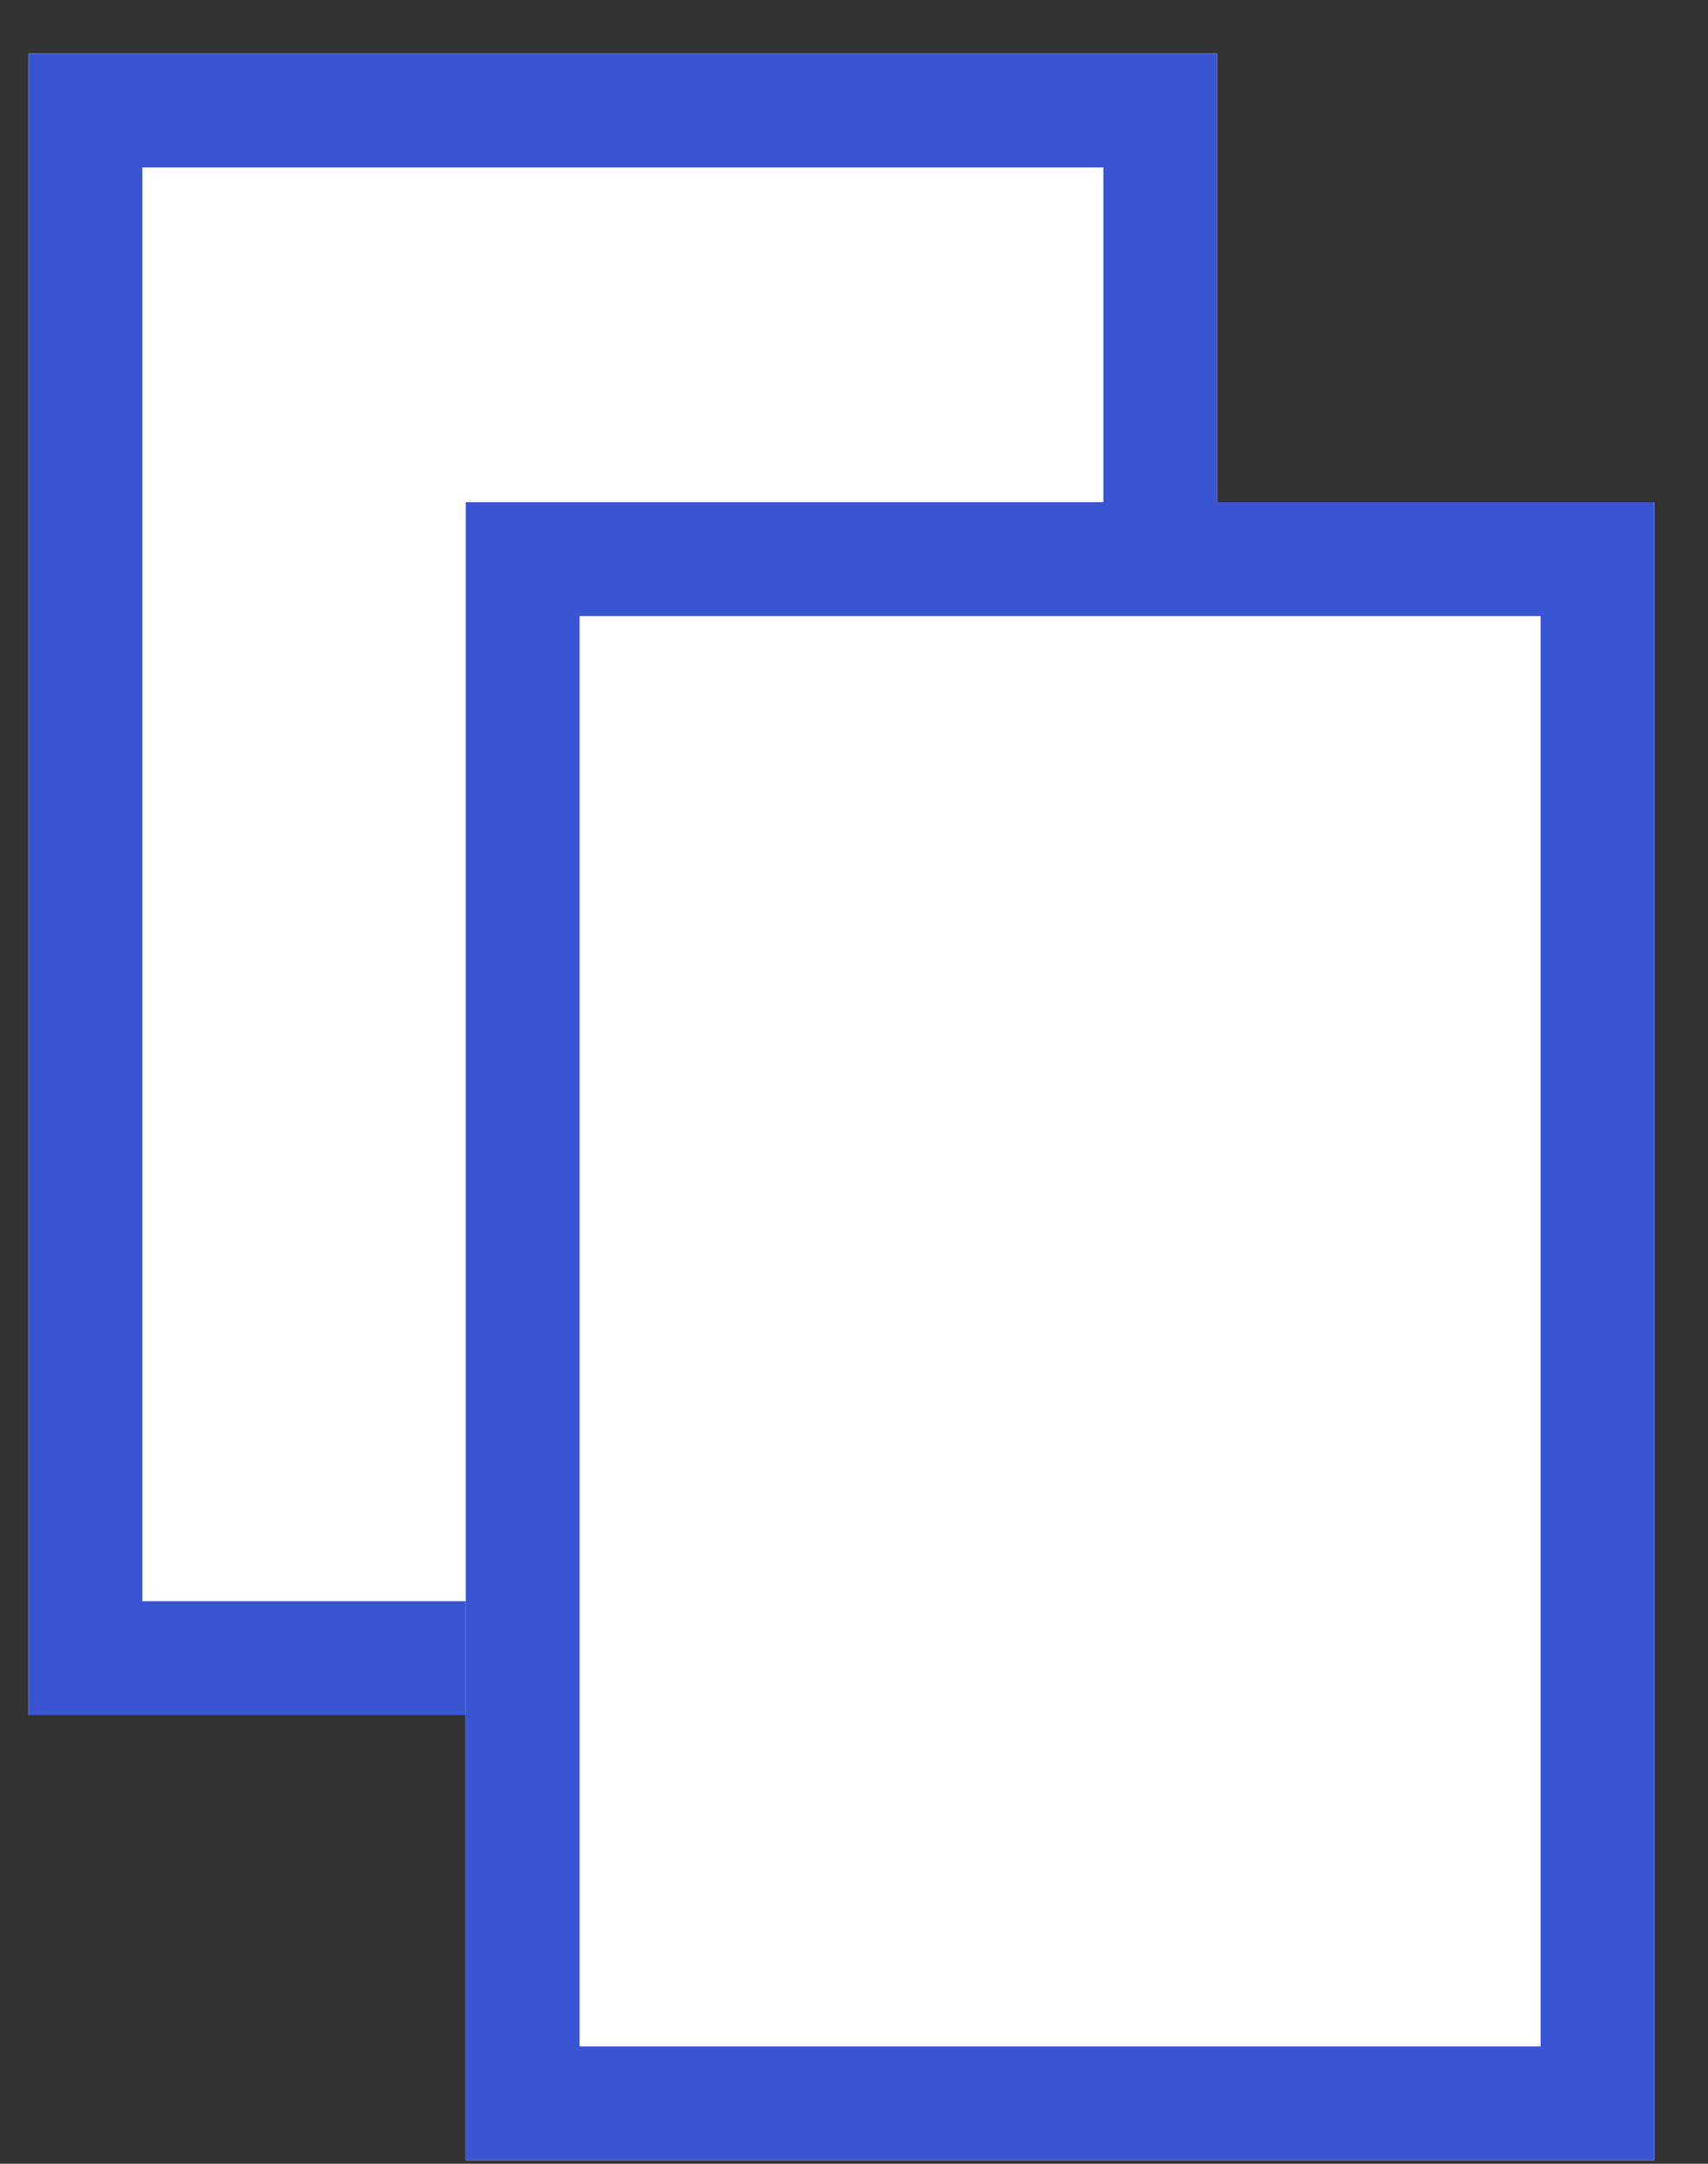
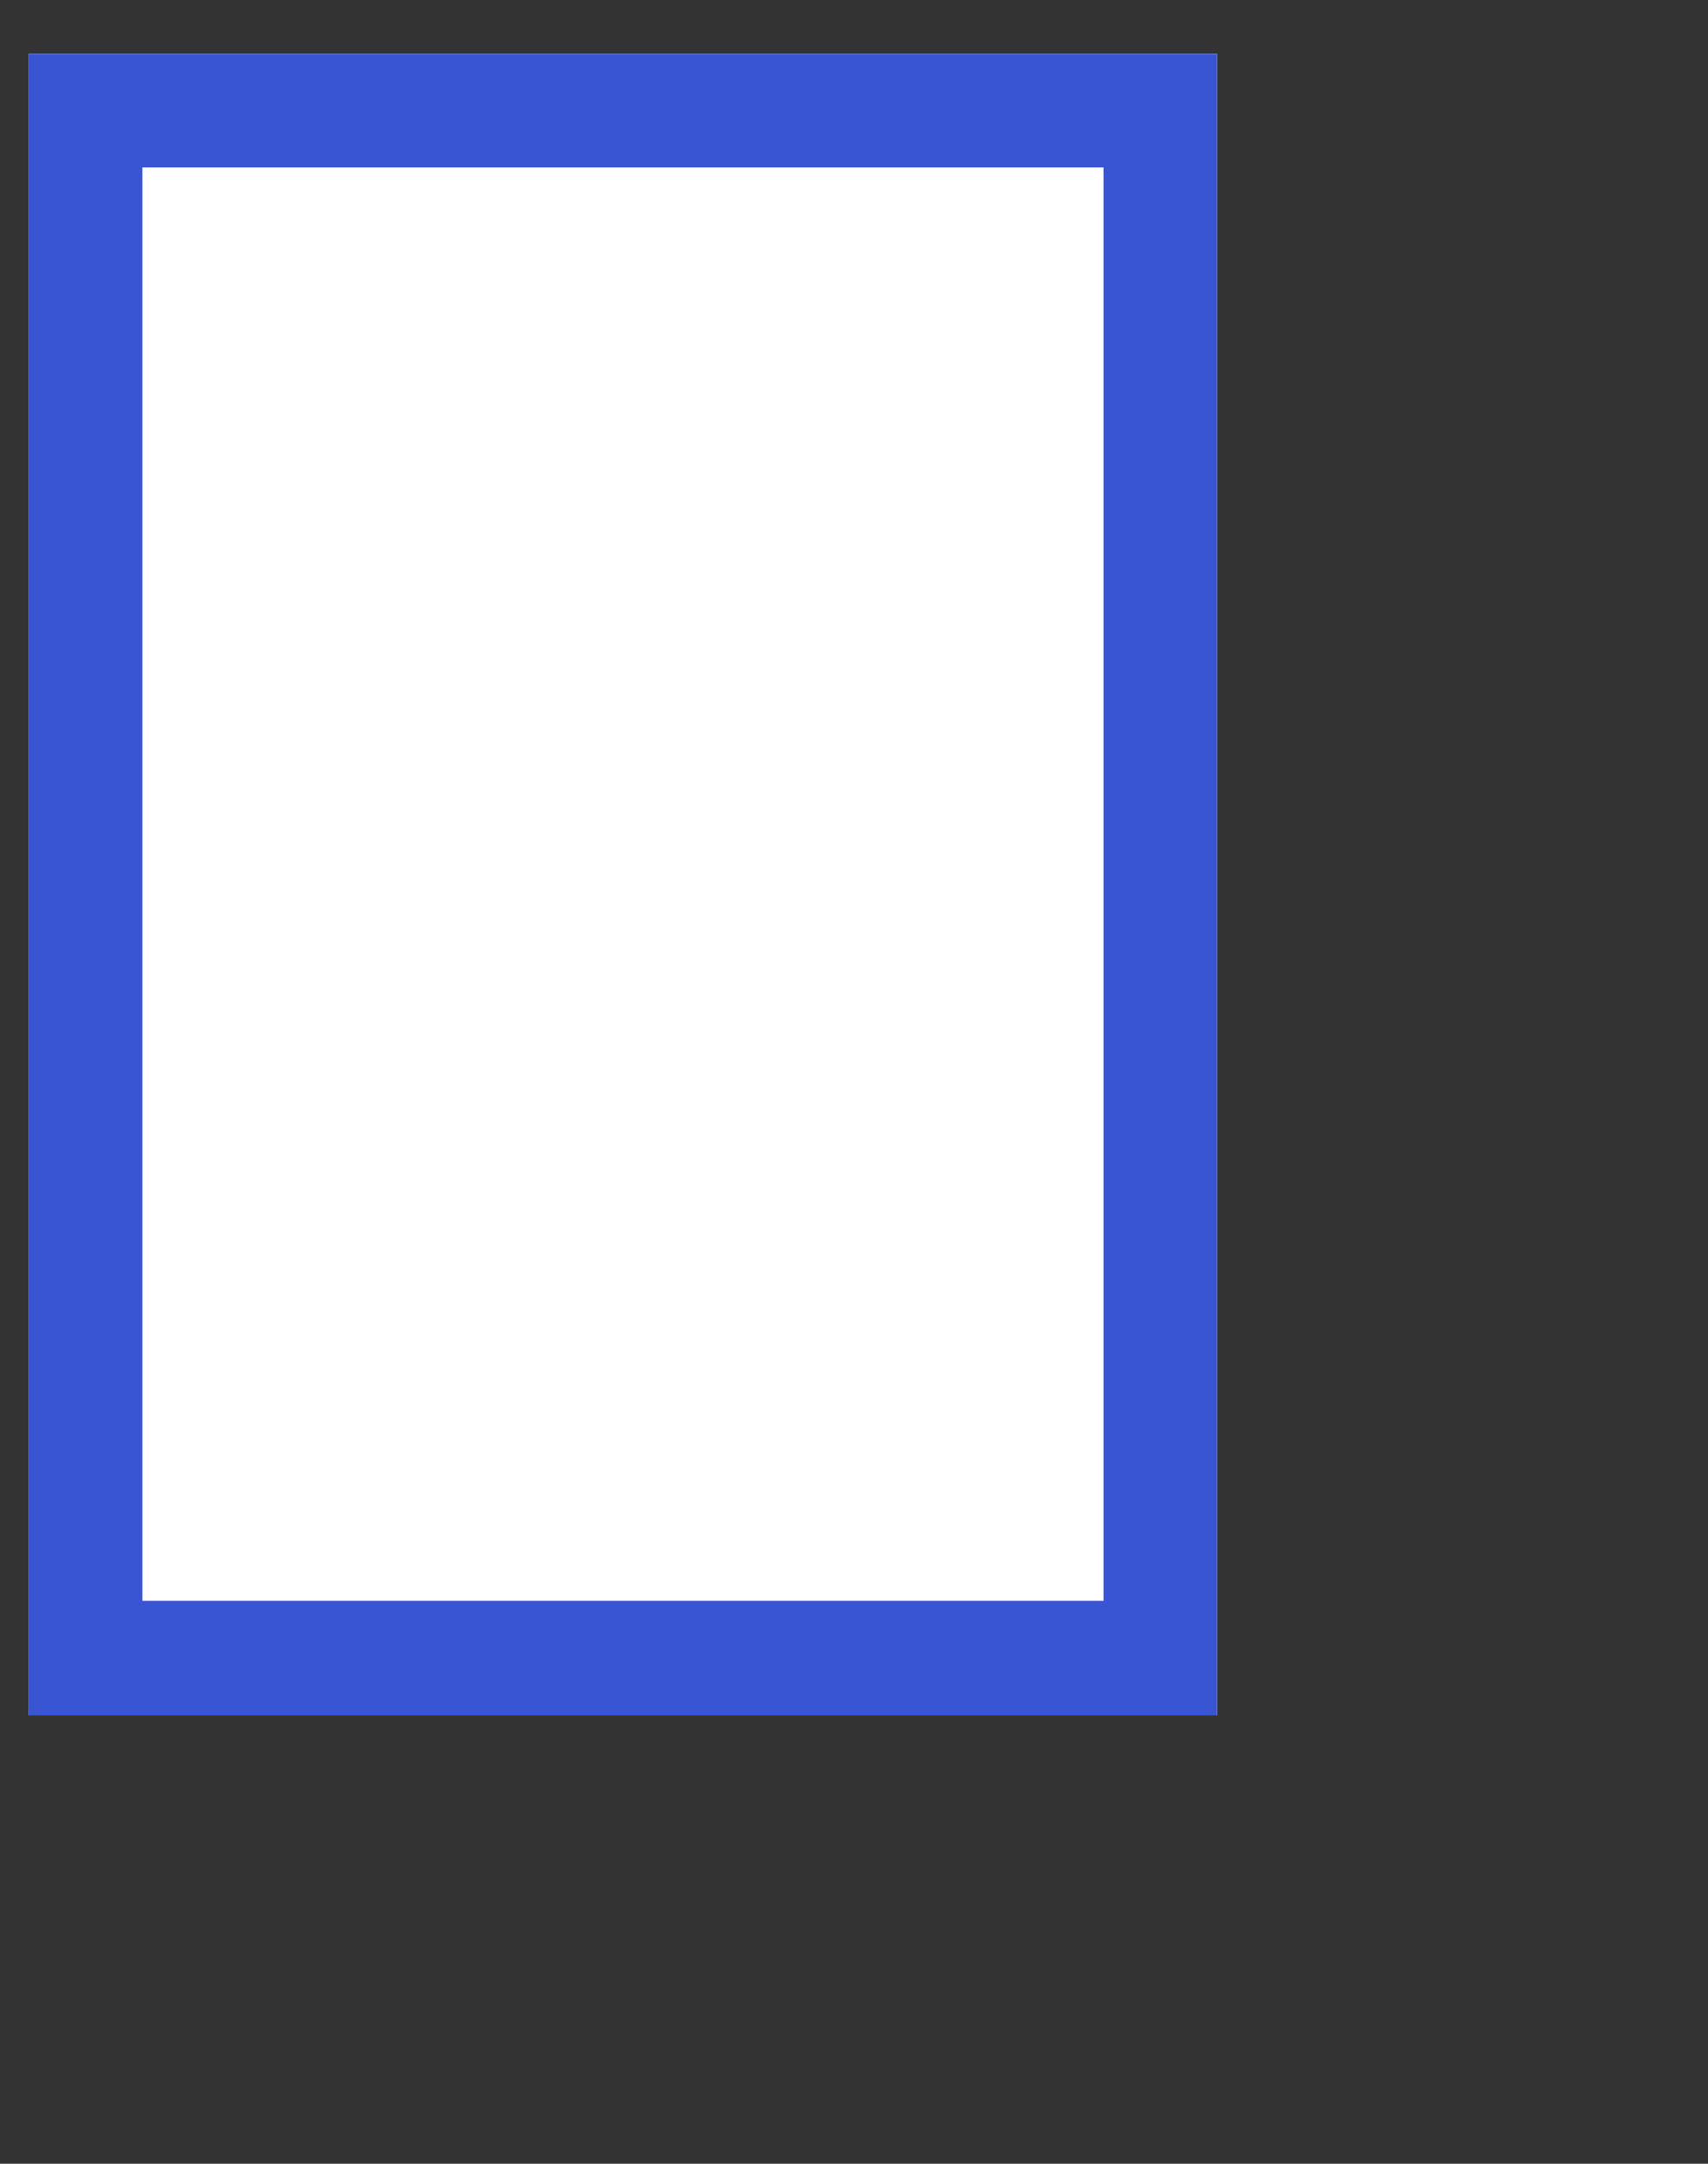
<svg xmlns="http://www.w3.org/2000/svg" xmlns:xlink="http://www.w3.org/1999/xlink" width="15" height="19">
  <rect width="100%" height="100%" fill="#333333" stroke="none" />
  <defs>
    <path id="a" d="M.25 15.06V.47h10.44v14.59z" />
-     <path id="b" d="M4.09 18.97V4.41h10.44v14.56z" />
    <clipPath id="c">
      <use fill="#fff" xlink:href="#a" />
    </clipPath>
    <clipPath id="d">
      <use fill="#fff" xlink:href="#b" />
    </clipPath>
  </defs>
  <g fill="#fff">
    <use xlink:href="#a" />
    <use fill-opacity="0" stroke="#3955d4" stroke-miterlimit="50" stroke-width="2" clip-path="url(&quot;#c&quot;)" xlink:href="#a" />
    <use xlink:href="#b" />
    <use fill-opacity="0" stroke="#3955d4" stroke-miterlimit="50" stroke-width="2" clip-path="url(&quot;#d&quot;)" xlink:href="#b" />
  </g>
</svg>